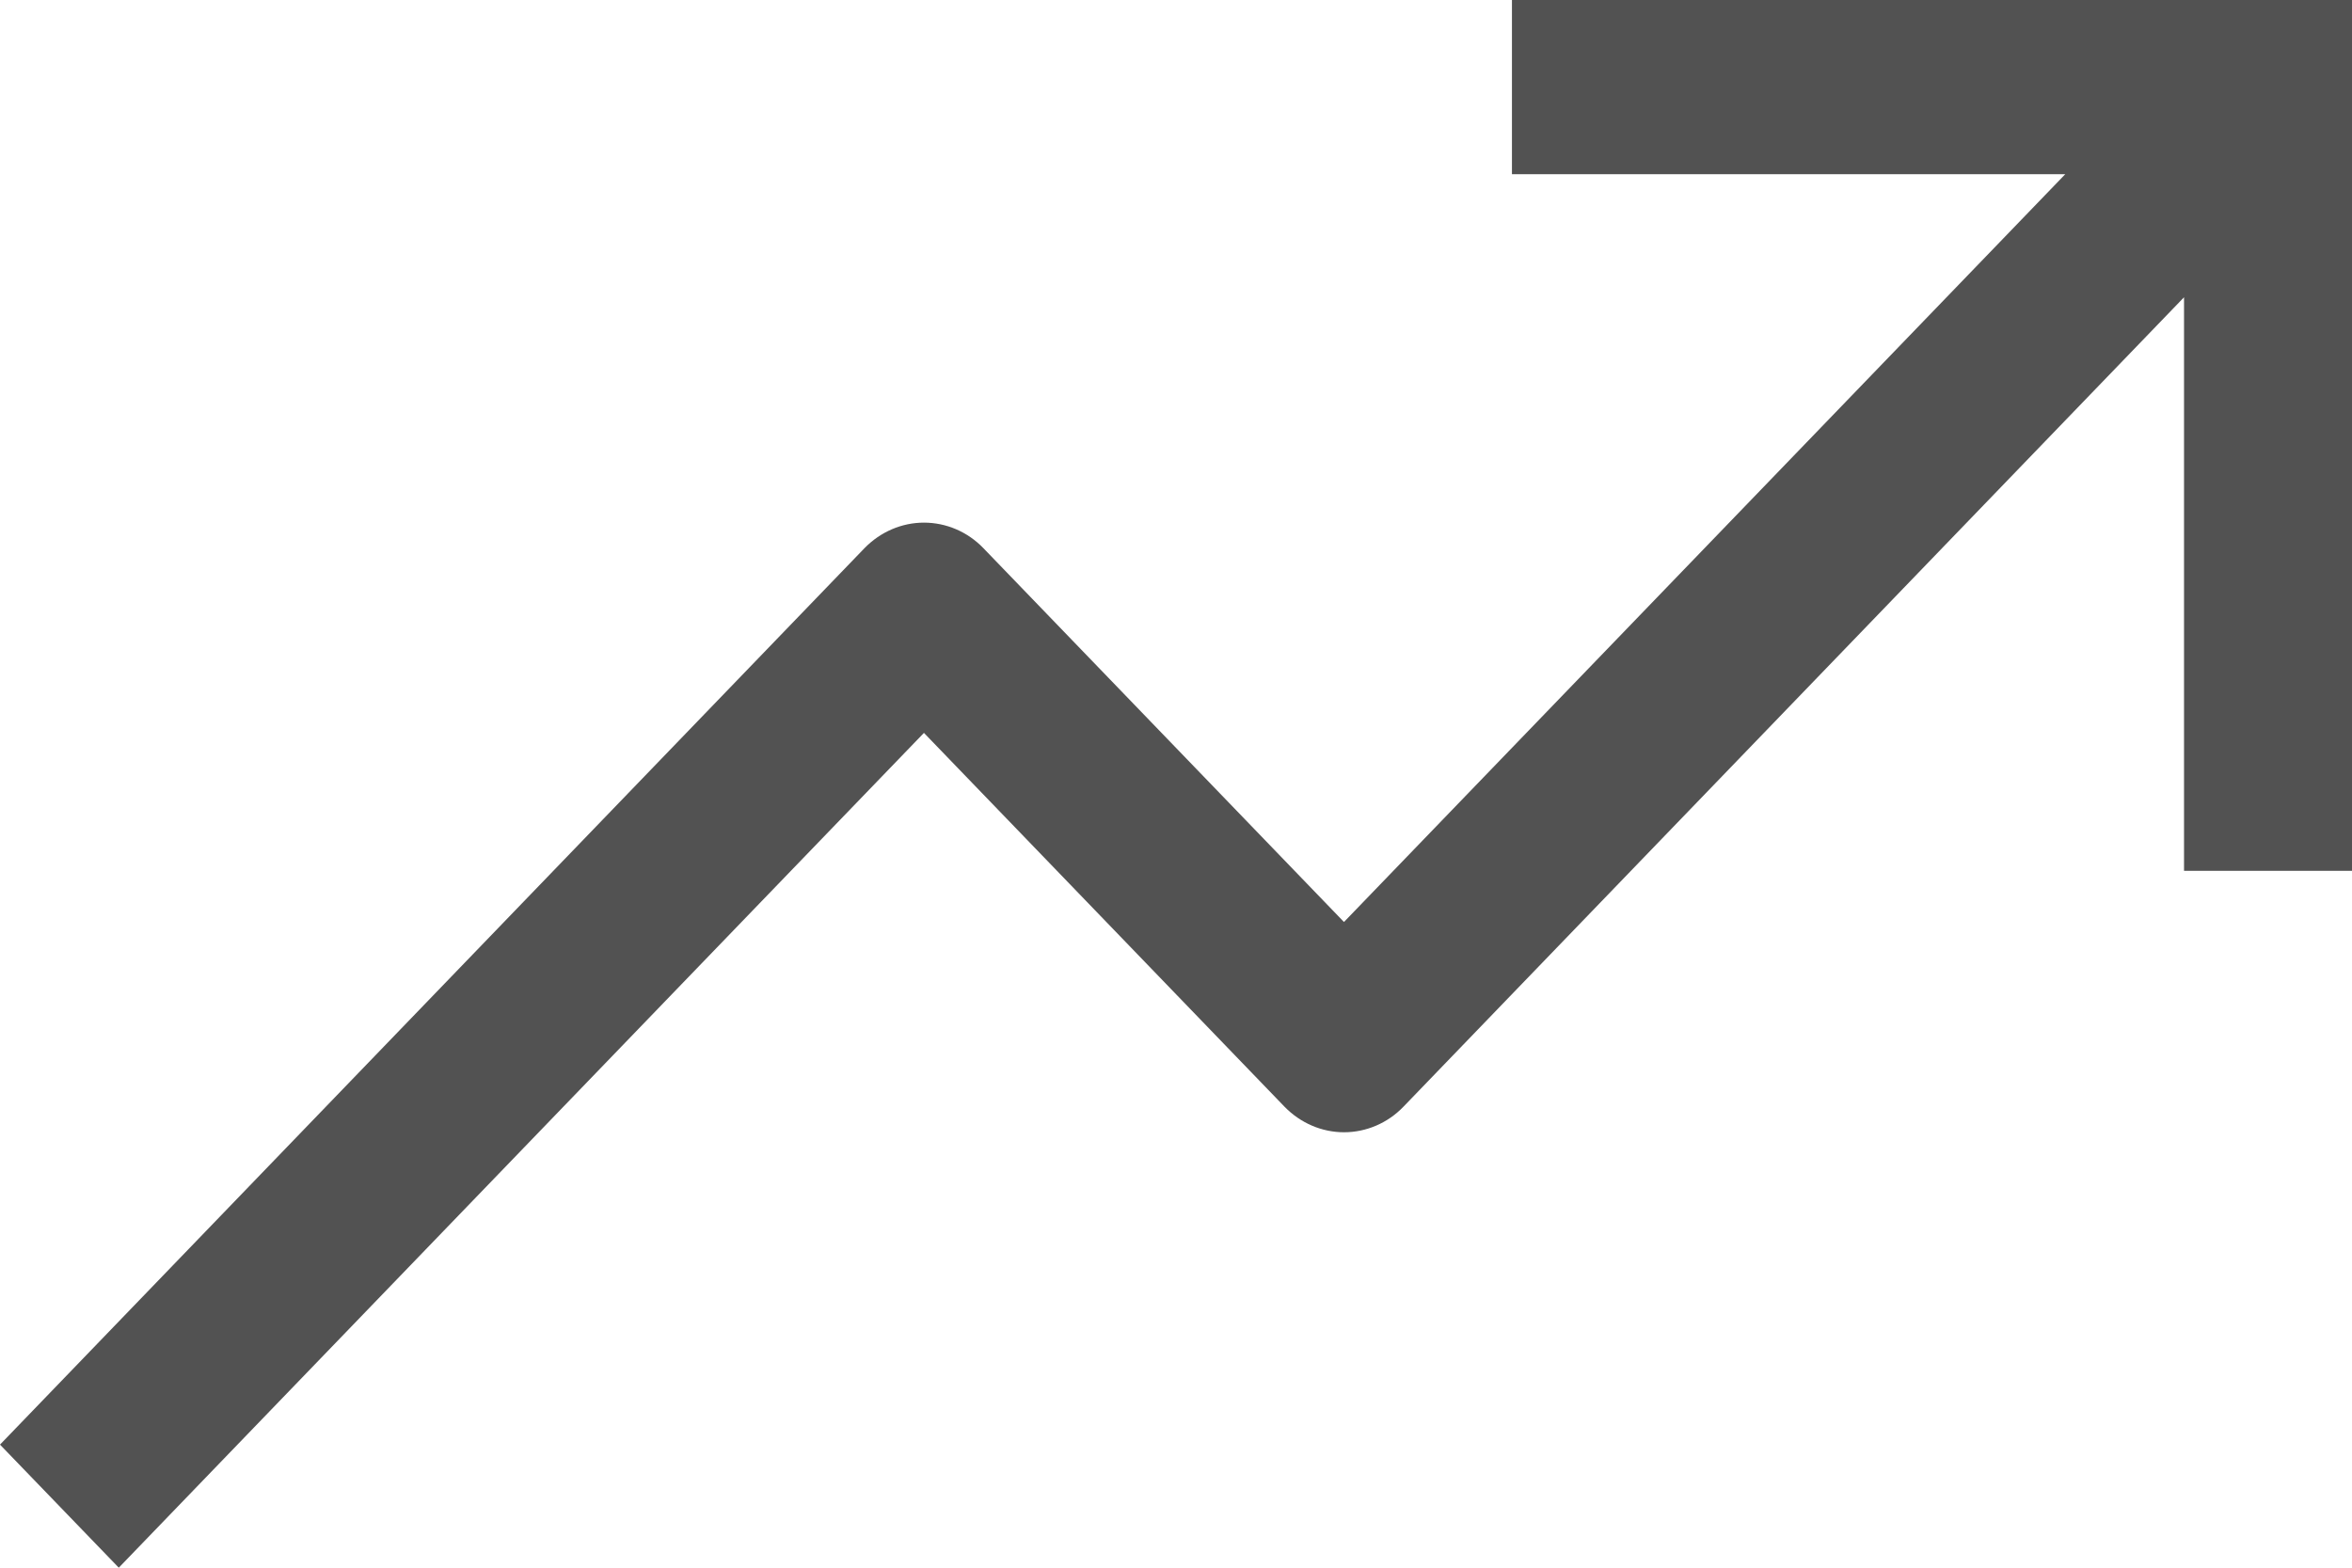
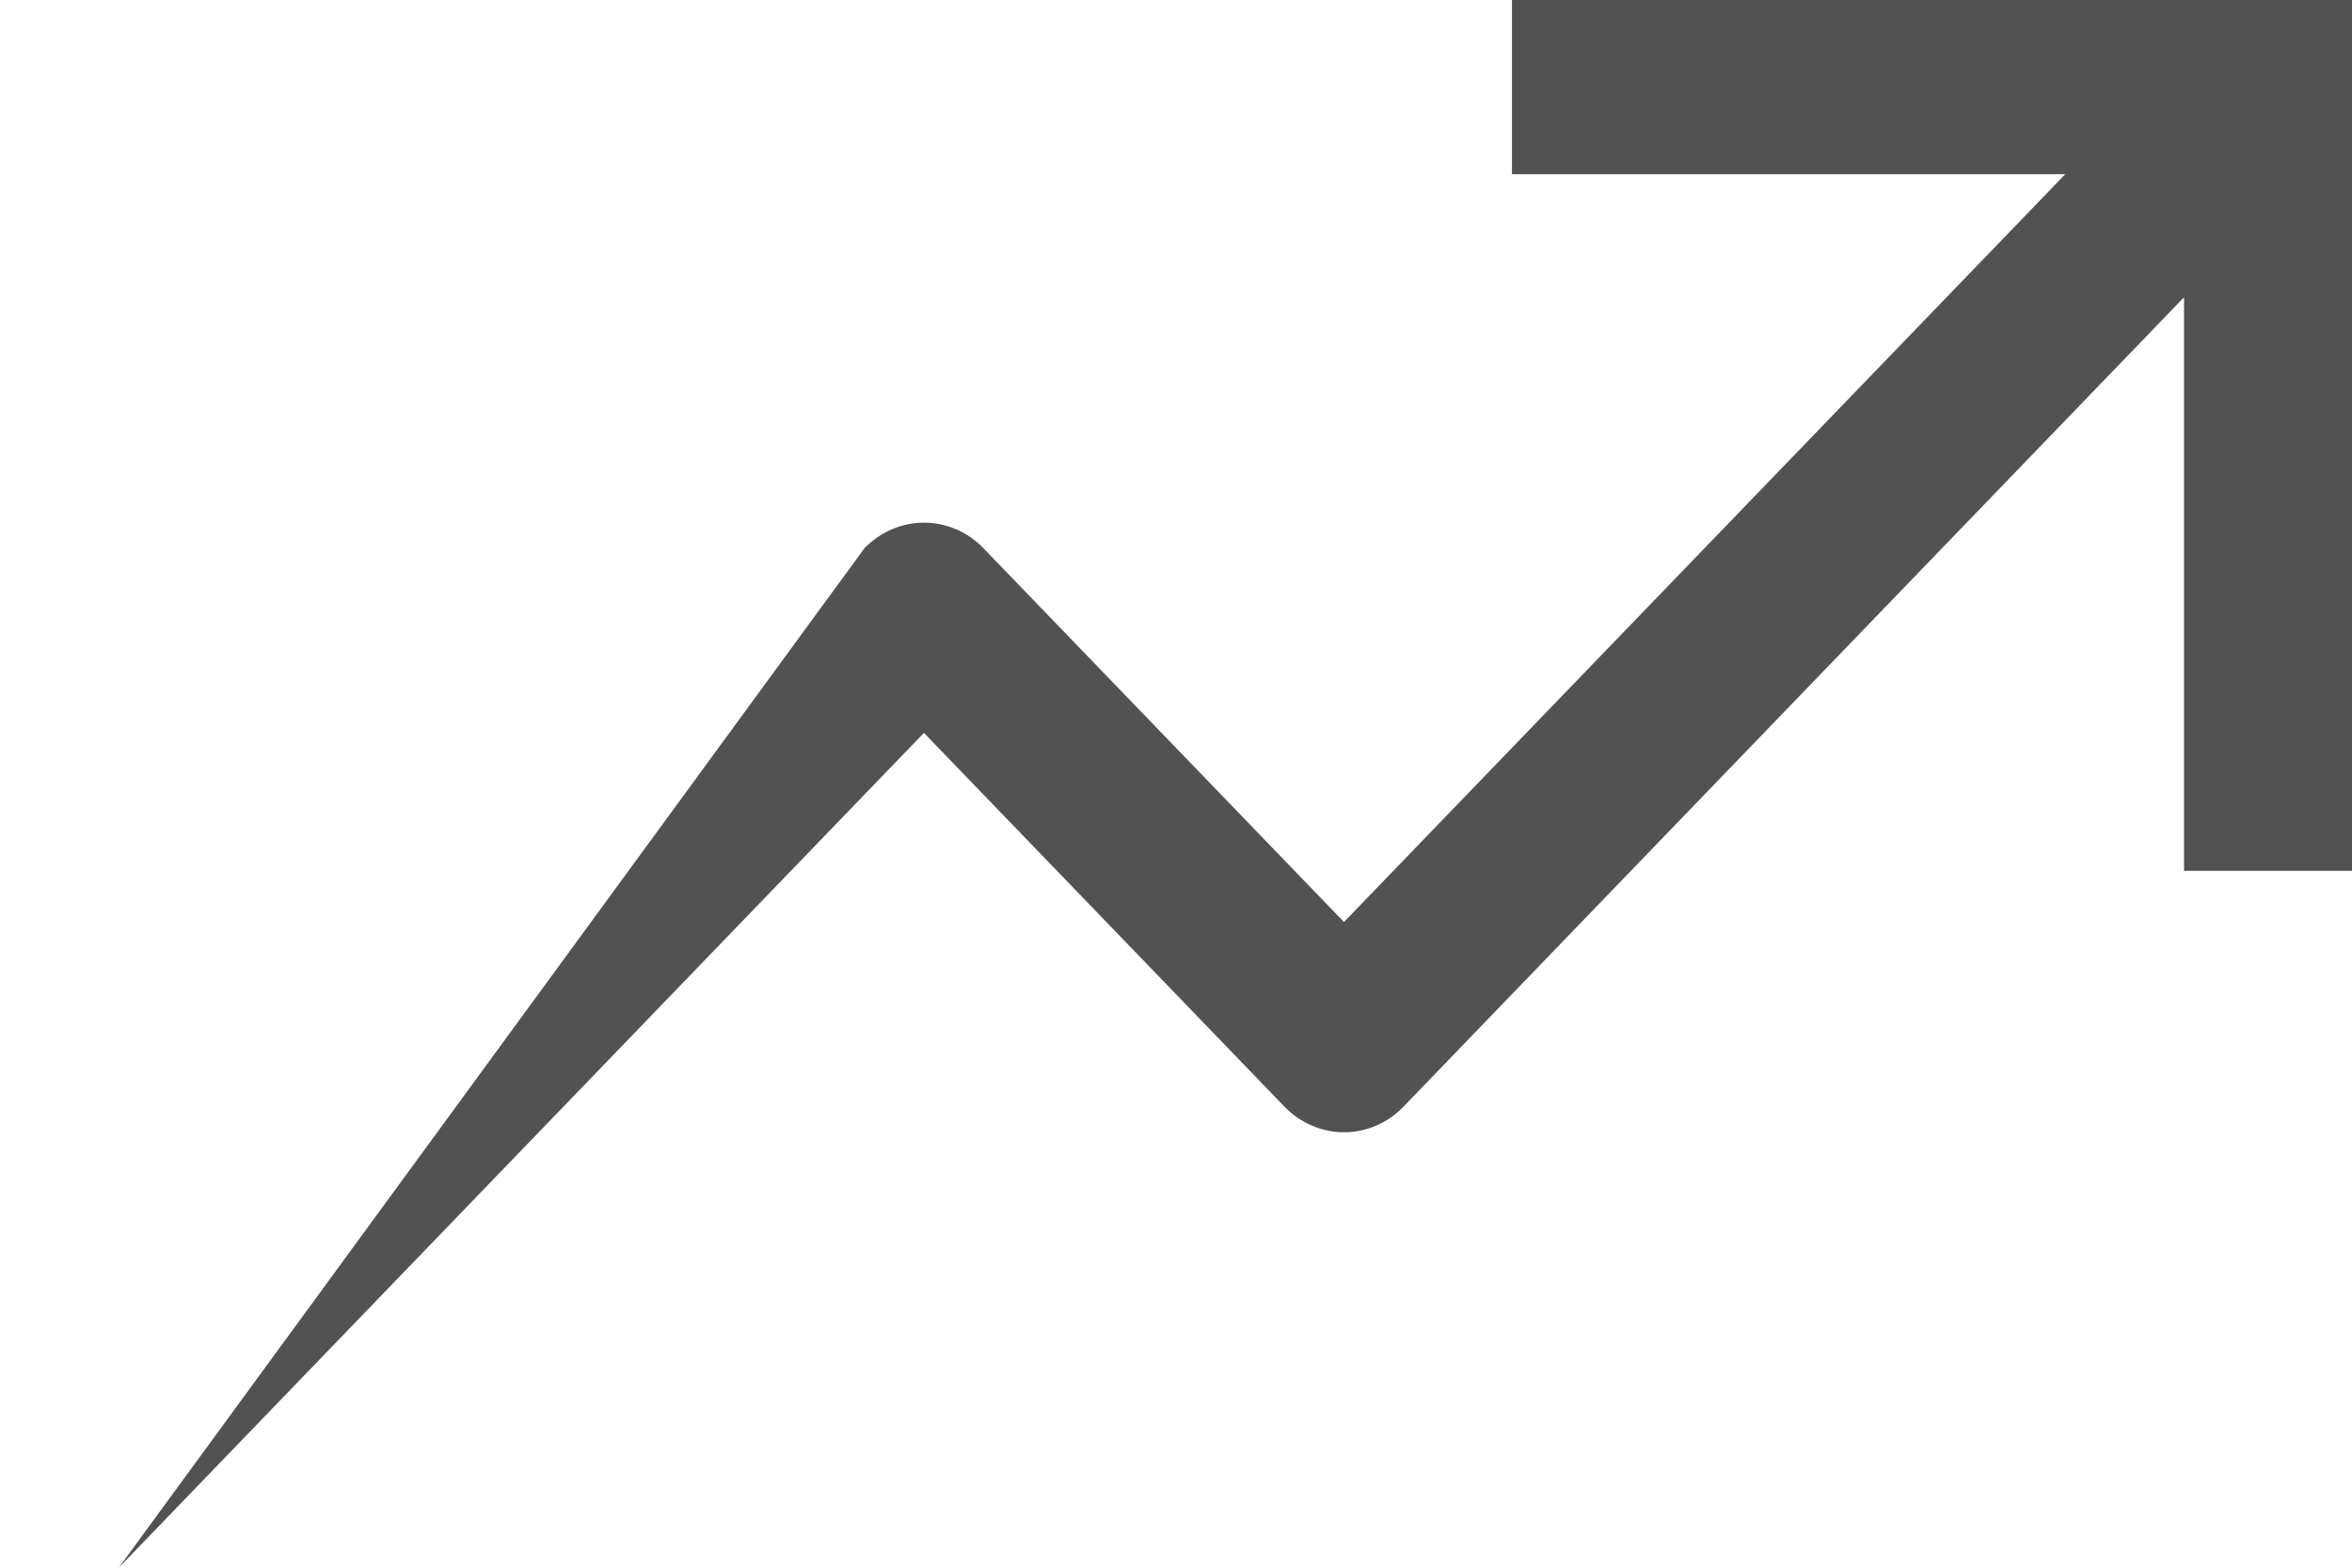
<svg xmlns="http://www.w3.org/2000/svg" width="12" height="8" viewBox="0 0 12 8" fill="none">
-   <path d="M7.714 0V0.889H10.537L6.857 4.705L5.017 2.797C4.937 2.714 4.828 2.667 4.714 2.667C4.601 2.667 4.492 2.714 4.411 2.797L0 7.372L0.606 8L4.714 3.74L6.554 5.648C6.635 5.731 6.744 5.778 6.857 5.778C6.971 5.778 7.08 5.731 7.16 5.648L11.143 1.517V4.444H12V0H7.714Z" fill="#525252" />
+   <path d="M7.714 0V0.889H10.537L6.857 4.705L5.017 2.797C4.937 2.714 4.828 2.667 4.714 2.667C4.601 2.667 4.492 2.714 4.411 2.797L0.606 8L4.714 3.74L6.554 5.648C6.635 5.731 6.744 5.778 6.857 5.778C6.971 5.778 7.08 5.731 7.16 5.648L11.143 1.517V4.444H12V0H7.714Z" fill="#525252" />
</svg>